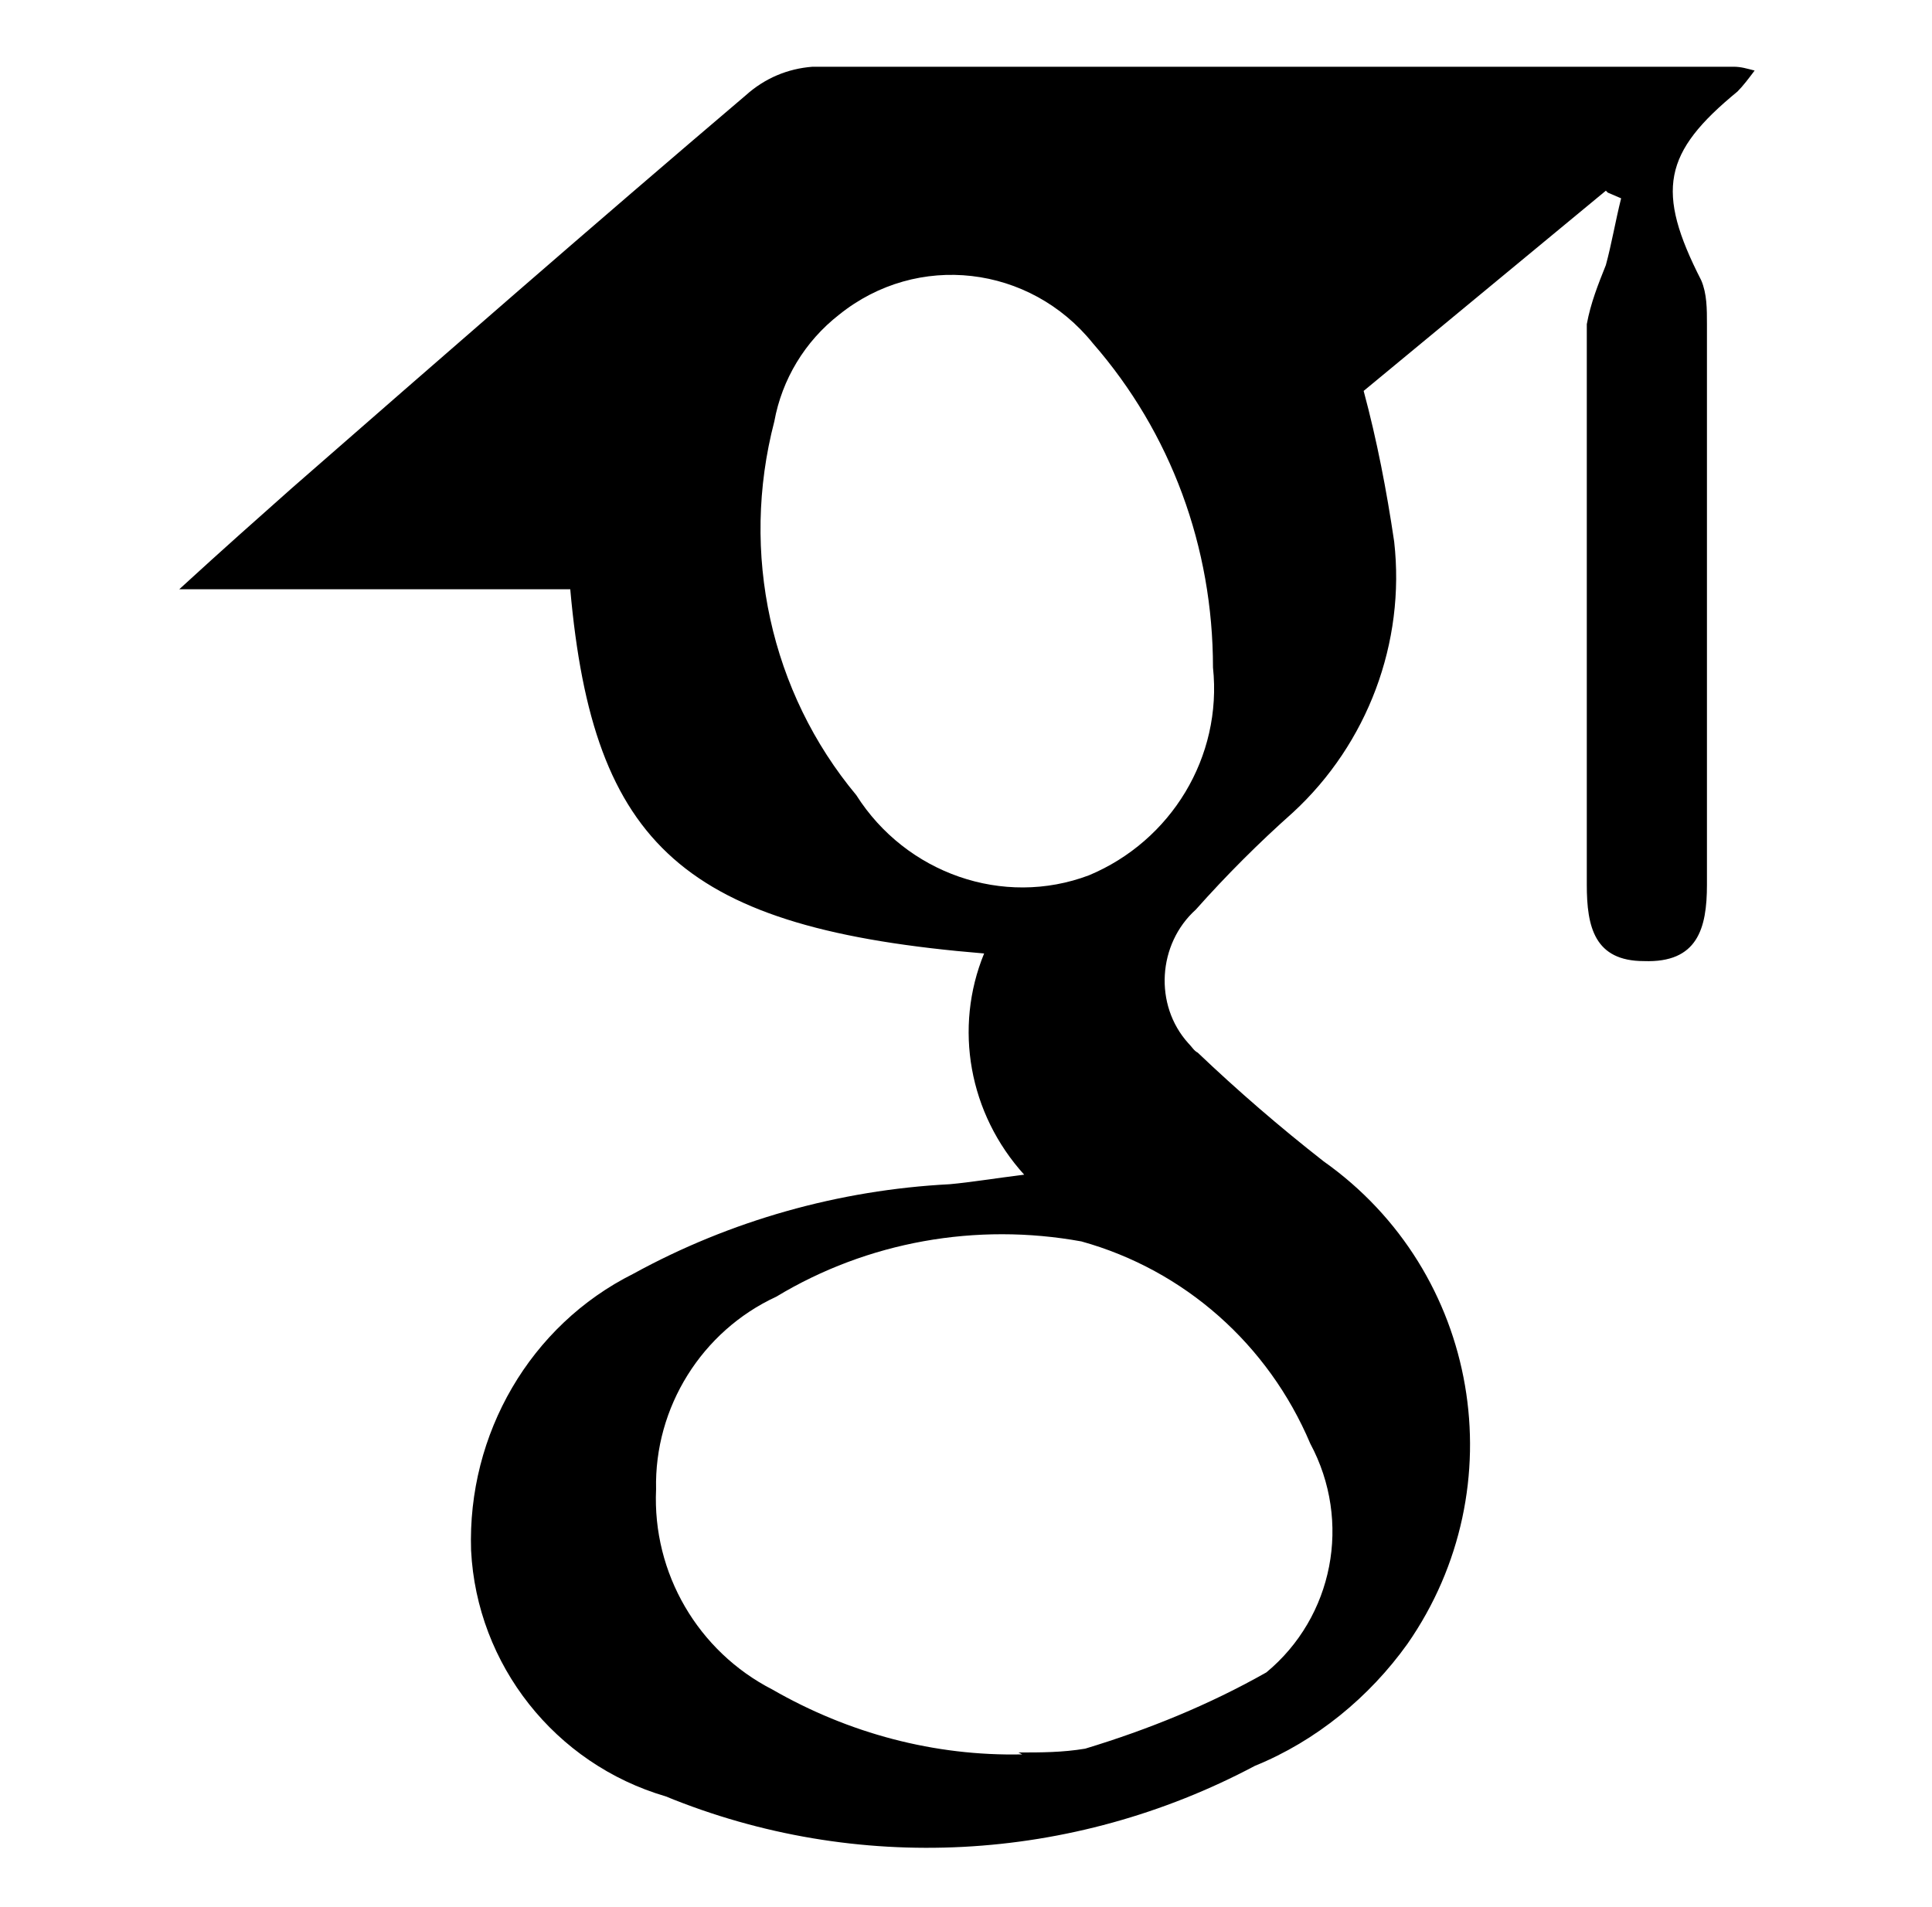
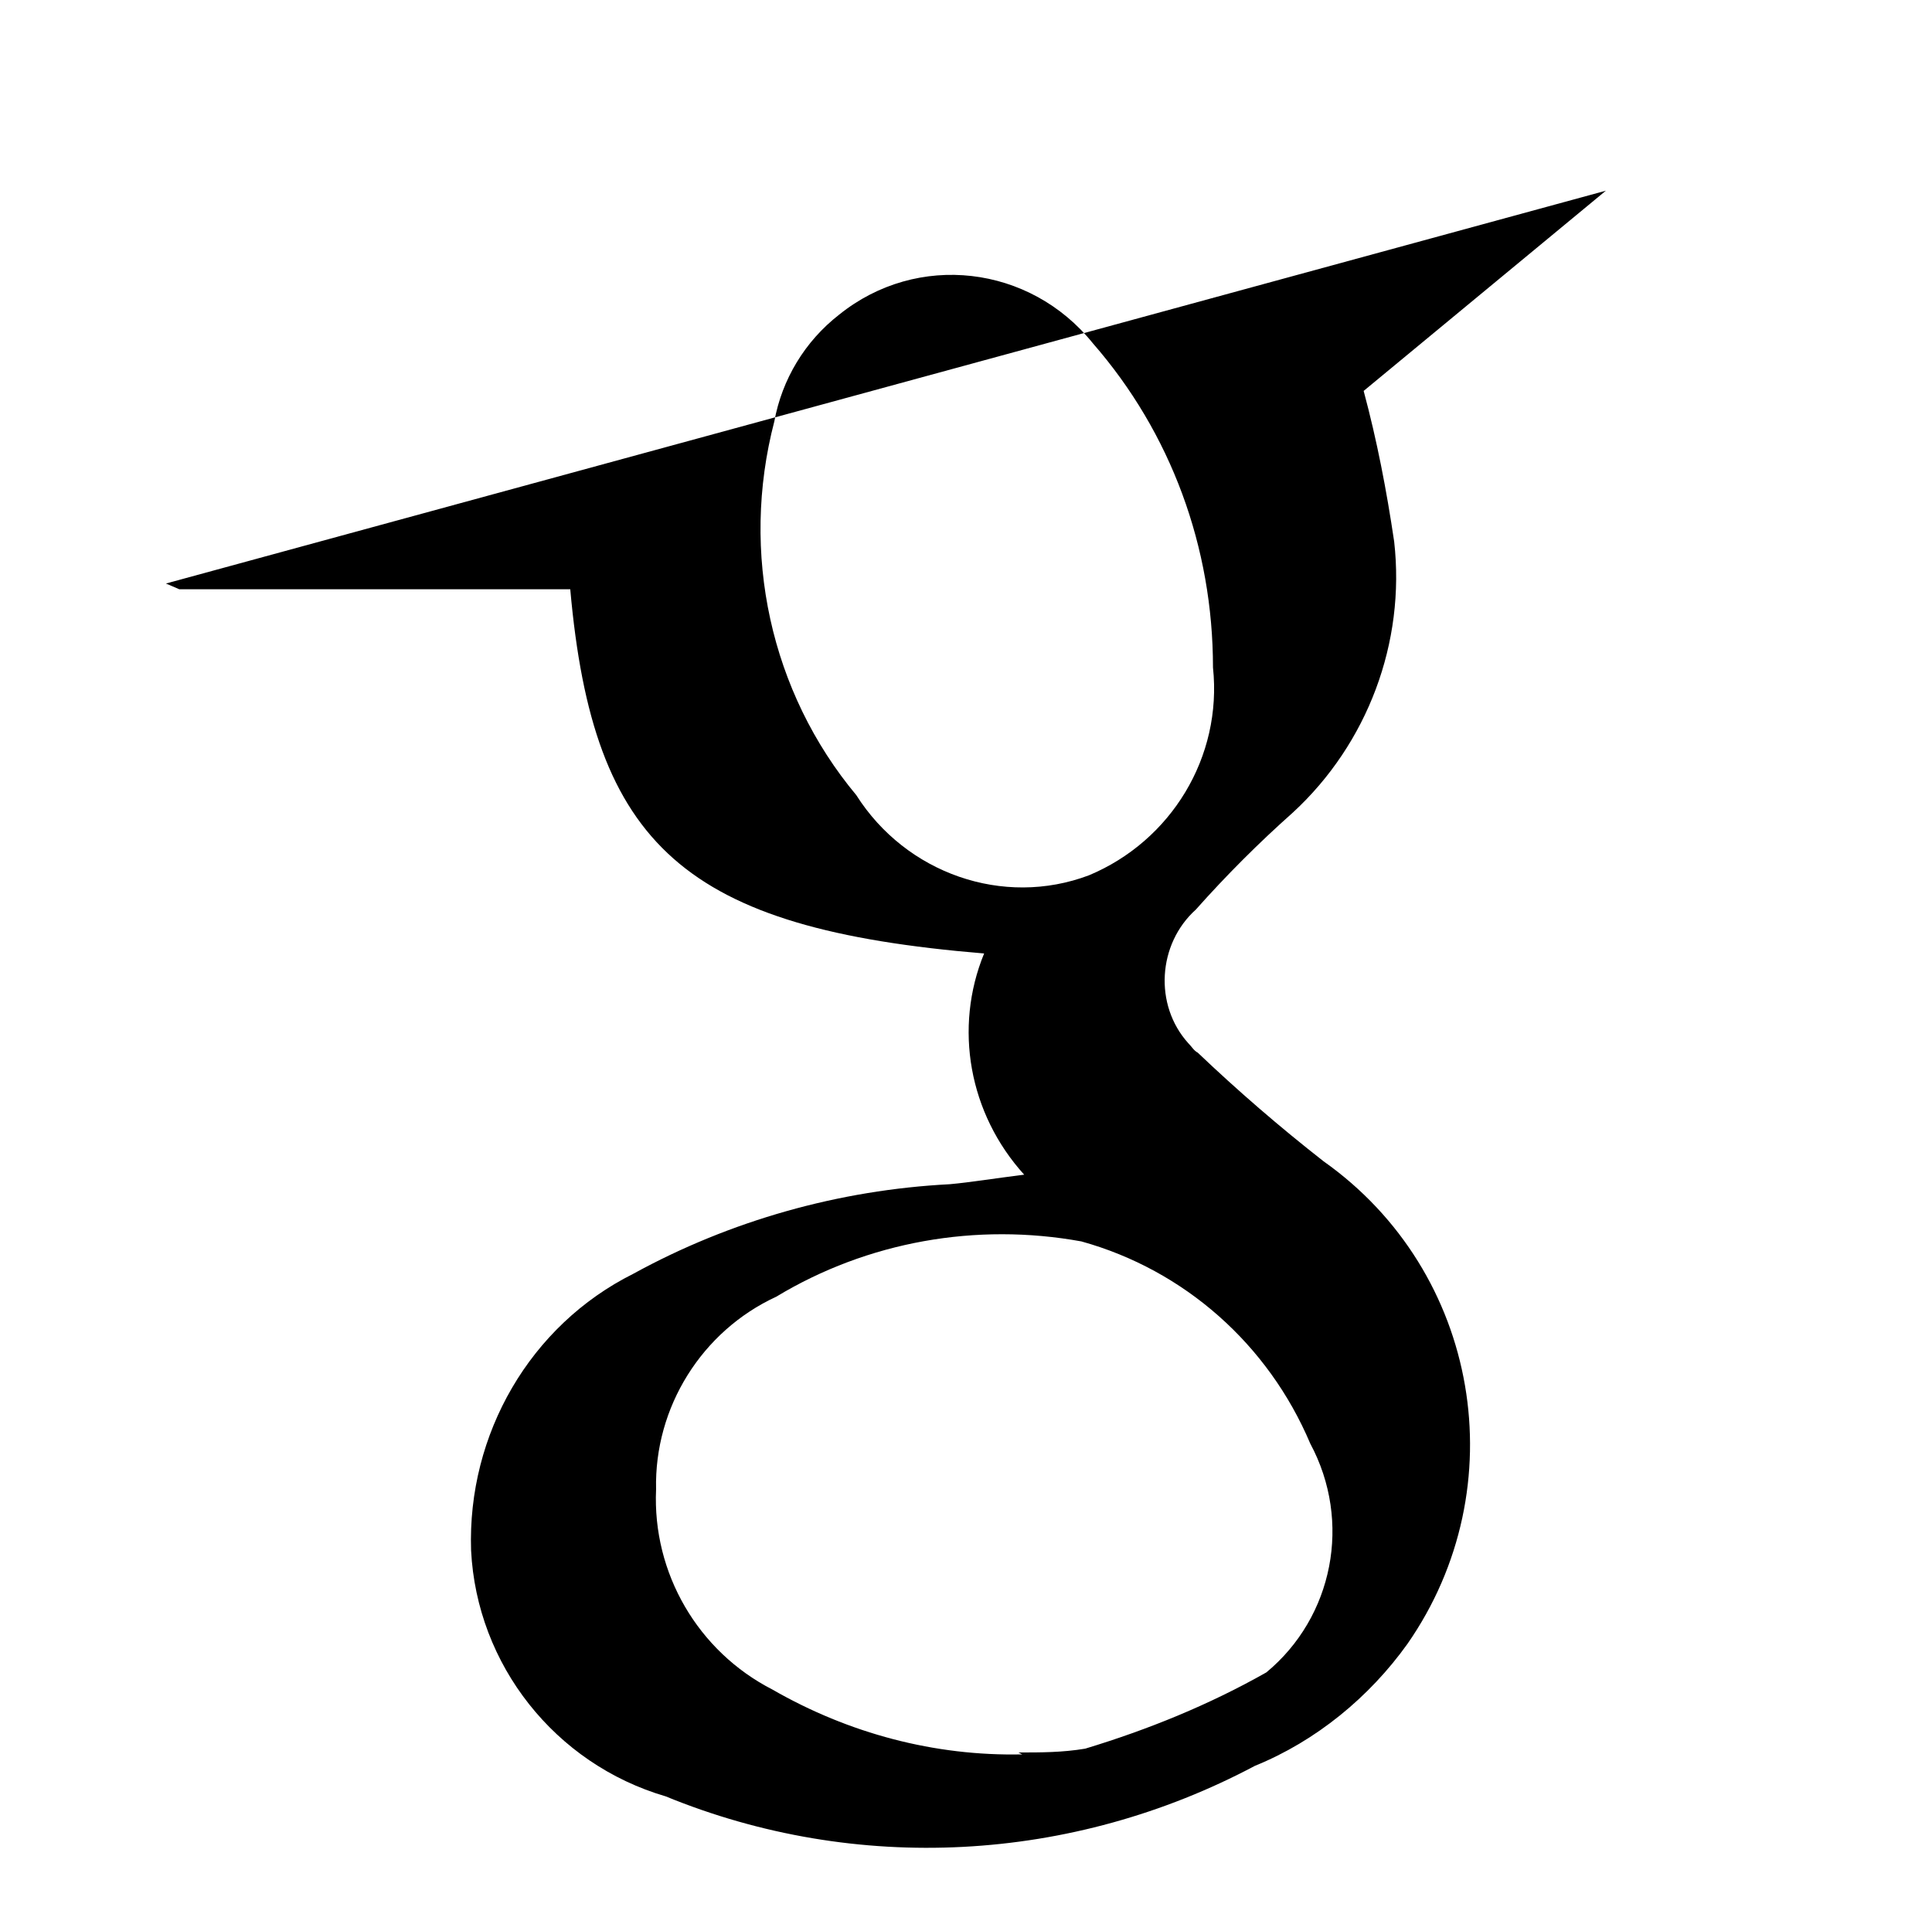
<svg xmlns="http://www.w3.org/2000/svg" version="1.1" viewBox="0 0 101.3 100">
  <g>
    <g id="Capa_1">
      <g id="Grupo_4586">
-         <path id="Trazado_16396" d="M84.2,10l-12.7,10.5c.7,2.6,1.2,5.2,1.6,7.9.6,5.3-1.4,10.6-5.3,14.2-1.8,1.6-3.5,3.3-5.1,5.1-2,1.8-2.2,5-.4,7,.2.2.3.4.5.5,2.1,2,4.3,3.9,6.6,5.7,8.2,5.8,10.1,17.1,4.4,25.3-2,2.8-4.8,5.1-8,6.4-9.6,5.1-20.9,5.7-30.9,1.6-5.8-1.7-9.9-6.9-10.2-12.9-.2-6.1,3.1-11.8,8.5-14.5,5.1-2.8,10.8-4.4,16.6-4.7,1.1-.1,2.3-.3,3.9-.5-2.9-3.2-3.7-7.7-2.1-11.6-15.7-1.3-20.5-5.6-21.7-19.1H9.4c2.4-2.2,4.1-3.7,5.9-5.3,7.9-6.9,15.8-13.8,23.8-20.6,1-.9,2.2-1.4,3.5-1.5,16.1,0,32.2,0,48.3,0,.4,0,.7.1,1.1.2-.3.4-.6.8-.9,1.1-3.9,3.2-4.3,5.2-1.9,9.9.3.7.3,1.5.3,2.3,0,9.8,0,19.6,0,29.4,0,2.3-.5,4.1-3.3,4-2.6,0-3-1.8-3-4,0-9.8,0-19.6,0-29.4.2-1.1.6-2.1,1-3.1.3-1.1.5-2.3.8-3.5l-.7-.3M53.4,91.9c1.2,0,2.3,0,3.5-.2,3.3-1,6.5-2.3,9.5-4,3.5-2.9,4.5-7.9,2.3-12-2.2-5.2-6.6-9.1-12-10.6-5.5-1-11.2,0-16,2.9-3.9,1.8-6.4,5.8-6.3,10.1-.2,4.4,2.2,8.5,6.1,10.5,4,2.3,8.5,3.5,13.1,3.4M63.6,35c0-6.3-2.2-12.3-6.3-17-3.3-4.1-9.2-4.8-13.3-1.5-1.8,1.4-3,3.4-3.4,5.6-1.8,6.9-.2,14.2,4.3,19.6,2.6,4.1,7.7,5.9,12.2,4.2,4.3-1.8,7-6.2,6.5-10.9" />
+         <path id="Trazado_16396" d="M84.2,10l-12.7,10.5c.7,2.6,1.2,5.2,1.6,7.9.6,5.3-1.4,10.6-5.3,14.2-1.8,1.6-3.5,3.3-5.1,5.1-2,1.8-2.2,5-.4,7,.2.2.3.4.5.5,2.1,2,4.3,3.9,6.6,5.7,8.2,5.8,10.1,17.1,4.4,25.3-2,2.8-4.8,5.1-8,6.4-9.6,5.1-20.9,5.7-30.9,1.6-5.8-1.7-9.9-6.9-10.2-12.9-.2-6.1,3.1-11.8,8.5-14.5,5.1-2.8,10.8-4.4,16.6-4.7,1.1-.1,2.3-.3,3.9-.5-2.9-3.2-3.7-7.7-2.1-11.6-15.7-1.3-20.5-5.6-21.7-19.1H9.4l-.7-.3M53.4,91.9c1.2,0,2.3,0,3.5-.2,3.3-1,6.5-2.3,9.5-4,3.5-2.9,4.5-7.9,2.3-12-2.2-5.2-6.6-9.1-12-10.6-5.5-1-11.2,0-16,2.9-3.9,1.8-6.4,5.8-6.3,10.1-.2,4.4,2.2,8.5,6.1,10.5,4,2.3,8.5,3.5,13.1,3.4M63.6,35c0-6.3-2.2-12.3-6.3-17-3.3-4.1-9.2-4.8-13.3-1.5-1.8,1.4-3,3.4-3.4,5.6-1.8,6.9-.2,14.2,4.3,19.6,2.6,4.1,7.7,5.9,12.2,4.2,4.3-1.8,7-6.2,6.5-10.9" />
      </g>
    </g>
  </g>
</svg>